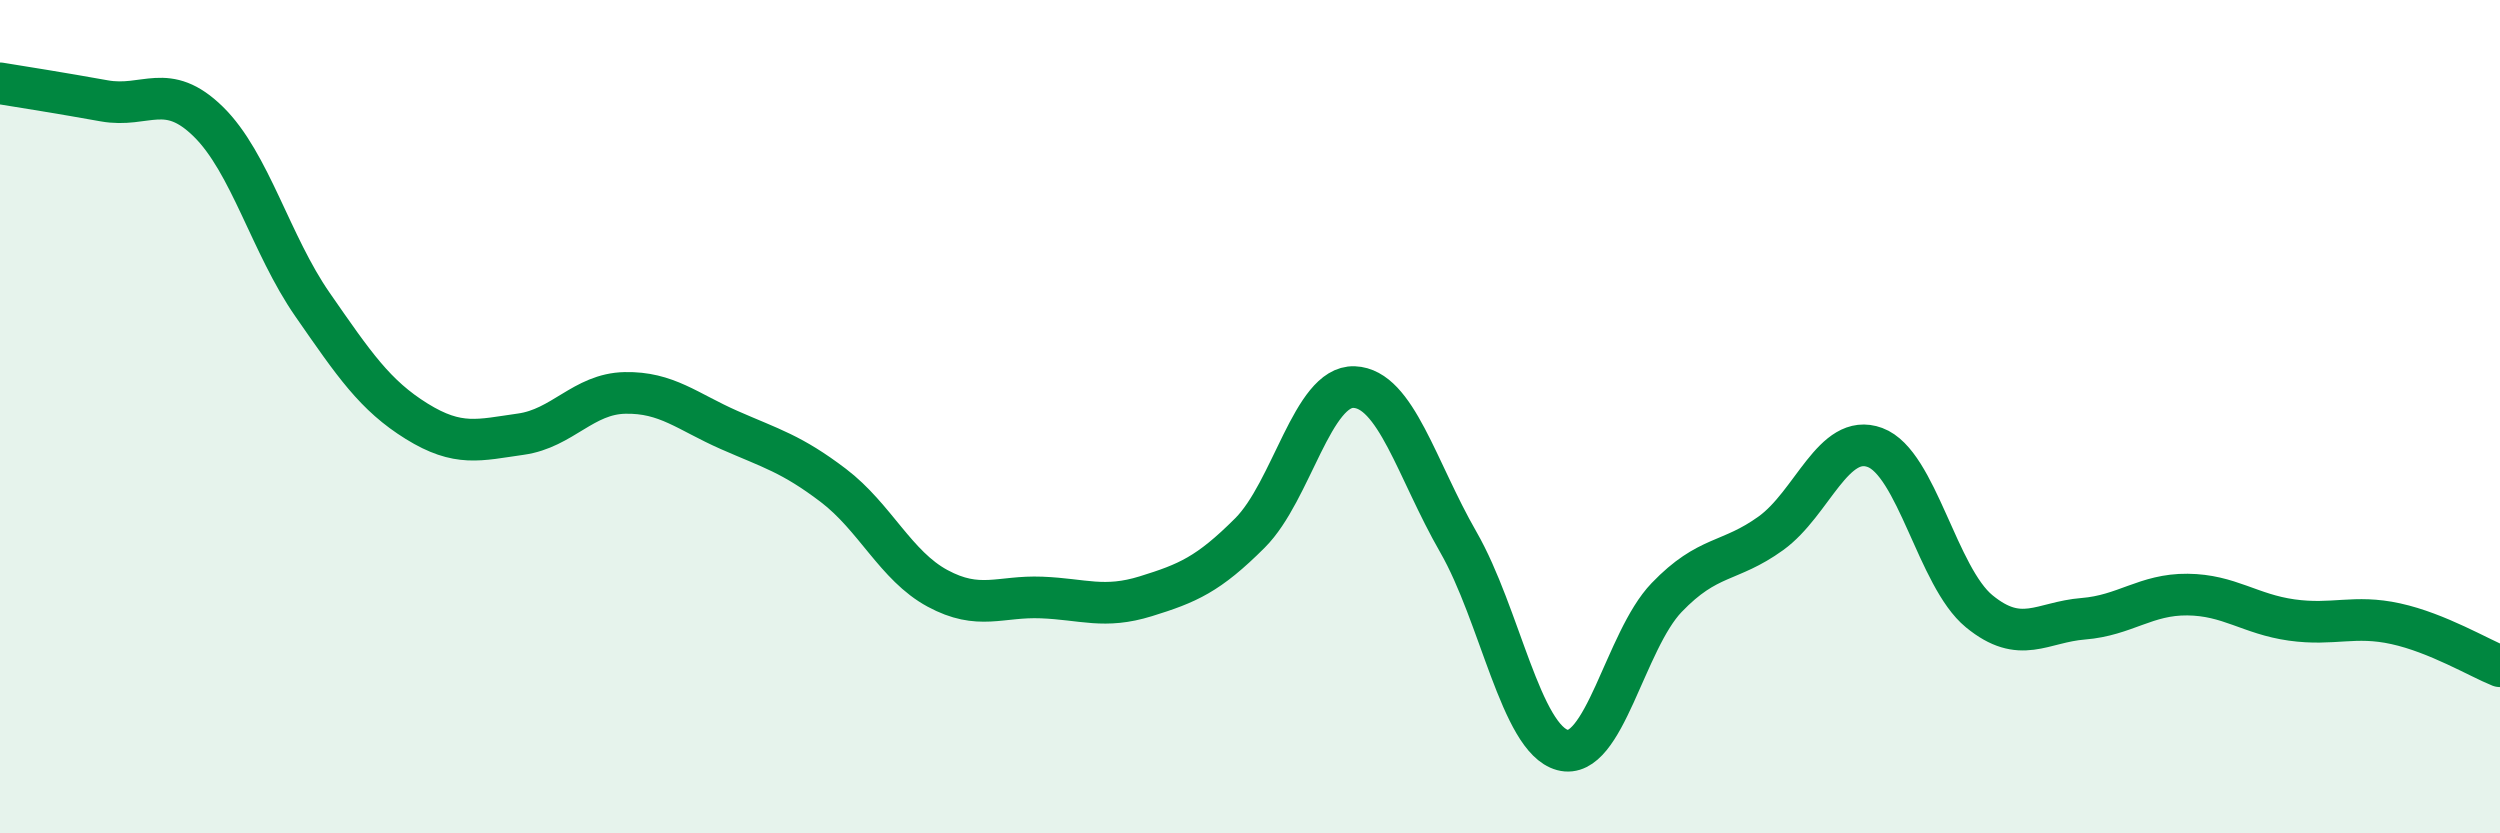
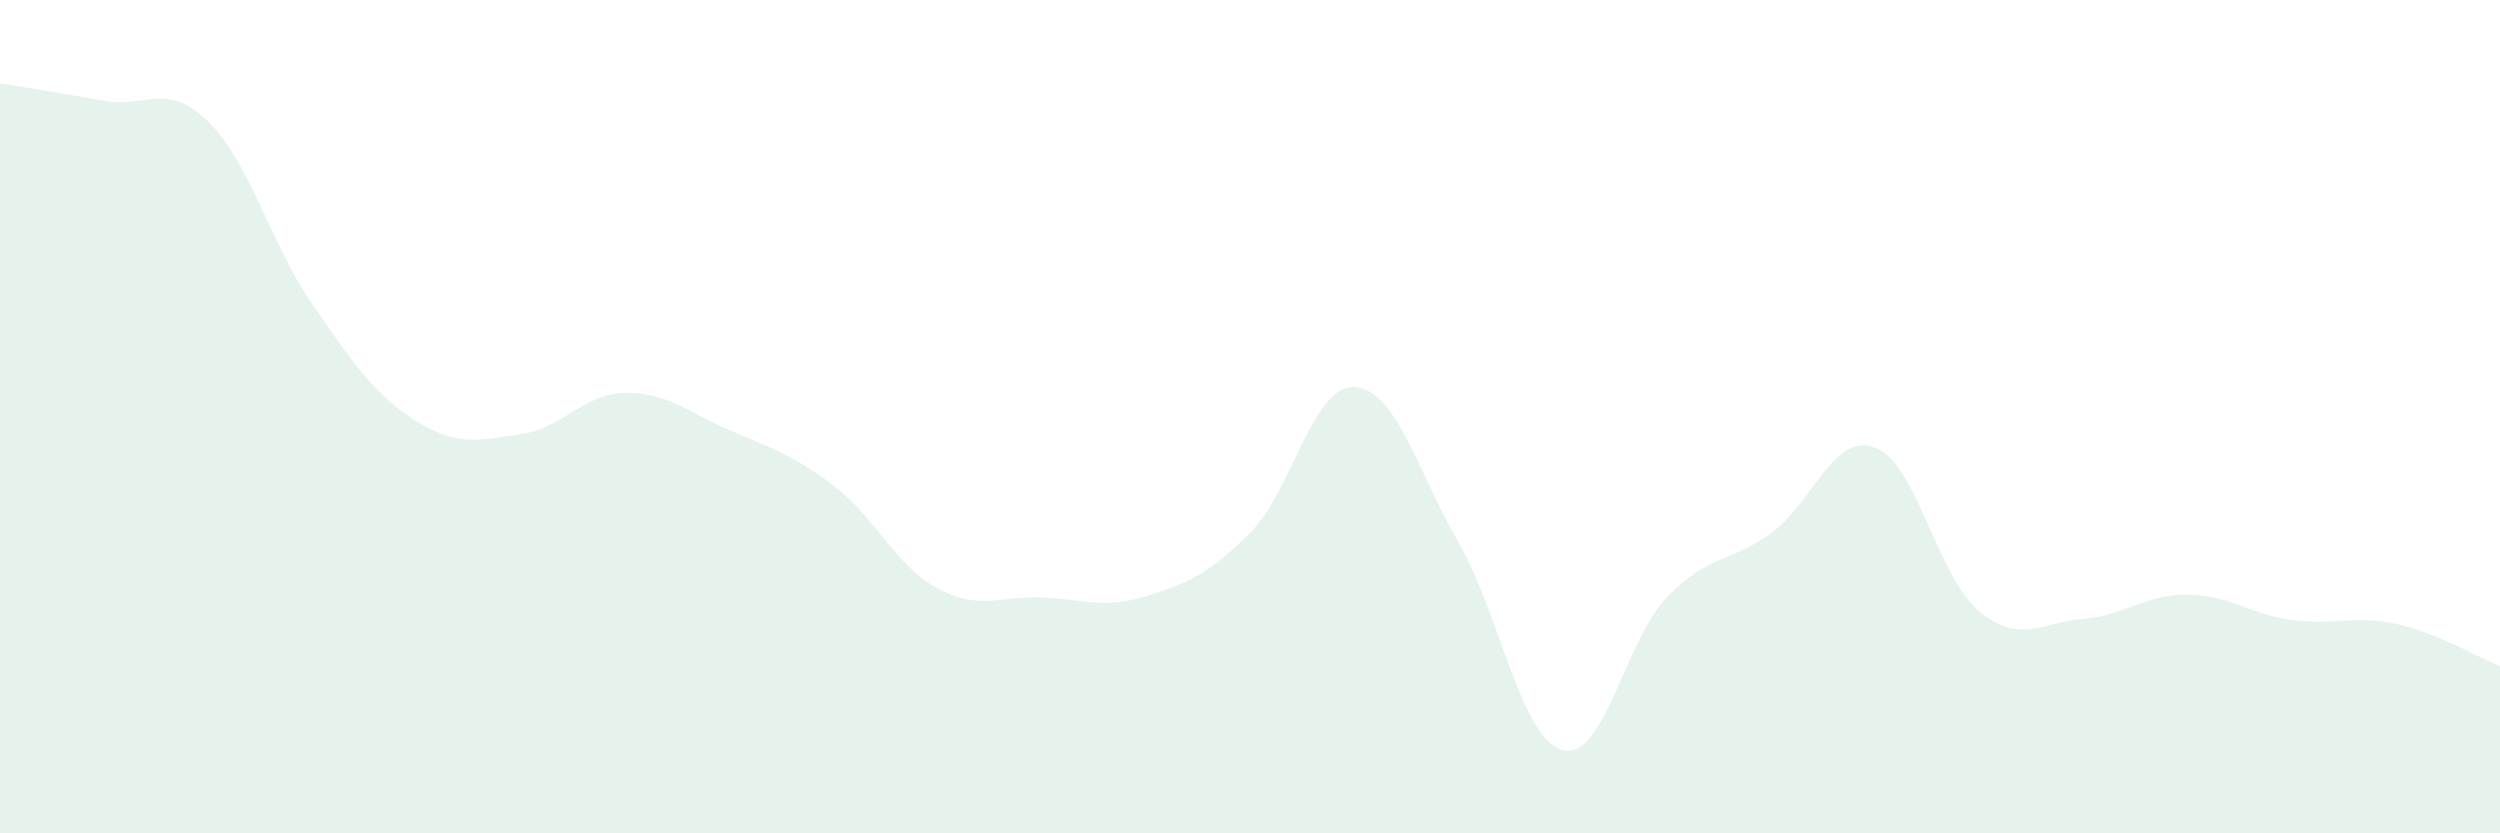
<svg xmlns="http://www.w3.org/2000/svg" width="60" height="20" viewBox="0 0 60 20">
  <path d="M 0,2 C 0.5,2.08 1.5,2.24 2.5,2.42 C 3.5,2.6 4,1.94 5,2.92 C 6,3.9 6.5,5.87 7.5,7.31 C 8.5,8.75 9,9.49 10,10.11 C 11,10.73 11.5,10.56 12.5,10.42 C 13.5,10.28 14,9.45 15,9.43 C 16,9.41 16.5,9.88 17.5,10.32 C 18.5,10.76 19,10.89 20,11.65 C 21,12.41 21.5,13.58 22.5,14.12 C 23.5,14.66 24,14.3 25,14.34 C 26,14.38 26.5,14.62 27.5,14.31 C 28.5,14 29,13.79 30,12.79 C 31,11.79 31.5,9.25 32.5,9.29 C 33.5,9.33 34,11.27 35,13.01 C 36,14.75 36.5,17.73 37.5,18 C 38.5,18.27 39,15.38 40,14.34 C 41,13.3 41.5,13.52 42.5,12.8 C 43.5,12.08 44,10.37 45,10.74 C 46,11.11 46.5,13.85 47.5,14.67 C 48.5,15.49 49,14.93 50,14.85 C 51,14.77 51.5,14.26 52.5,14.27 C 53.5,14.28 54,14.74 55,14.88 C 56,15.02 56.5,14.75 57.5,14.97 C 58.5,15.19 59.5,15.79 60,15.99L60 20L0 20Z" fill="#008740" opacity="0.1" stroke-linecap="round" stroke-linejoin="round" />
-   <path d="M 0,2 C 0.5,2.08 1.5,2.24 2.5,2.42 C 3.5,2.6 4,1.94 5,2.92 C 6,3.9 6.5,5.87 7.5,7.31 C 8.5,8.75 9,9.49 10,10.11 C 11,10.73 11.5,10.56 12.5,10.42 C 13.5,10.28 14,9.45 15,9.43 C 16,9.41 16.5,9.88 17.5,10.32 C 18.5,10.76 19,10.89 20,11.65 C 21,12.41 21.5,13.58 22.5,14.12 C 23.5,14.66 24,14.3 25,14.34 C 26,14.38 26.5,14.62 27.5,14.31 C 28.5,14 29,13.79 30,12.79 C 31,11.79 31.5,9.25 32.5,9.29 C 33.5,9.33 34,11.27 35,13.01 C 36,14.75 36.5,17.73 37.5,18 C 38.5,18.27 39,15.38 40,14.34 C 41,13.3 41.5,13.52 42.5,12.8 C 43.5,12.08 44,10.37 45,10.74 C 46,11.11 46.5,13.85 47.5,14.67 C 48.5,15.49 49,14.93 50,14.85 C 51,14.77 51.5,14.26 52.5,14.27 C 53.5,14.28 54,14.74 55,14.88 C 56,15.02 56.5,14.75 57.5,14.97 C 58.5,15.19 59.5,15.79 60,15.99" stroke="#008740" stroke-width="1" fill="none" stroke-linecap="round" stroke-linejoin="round" />
</svg>